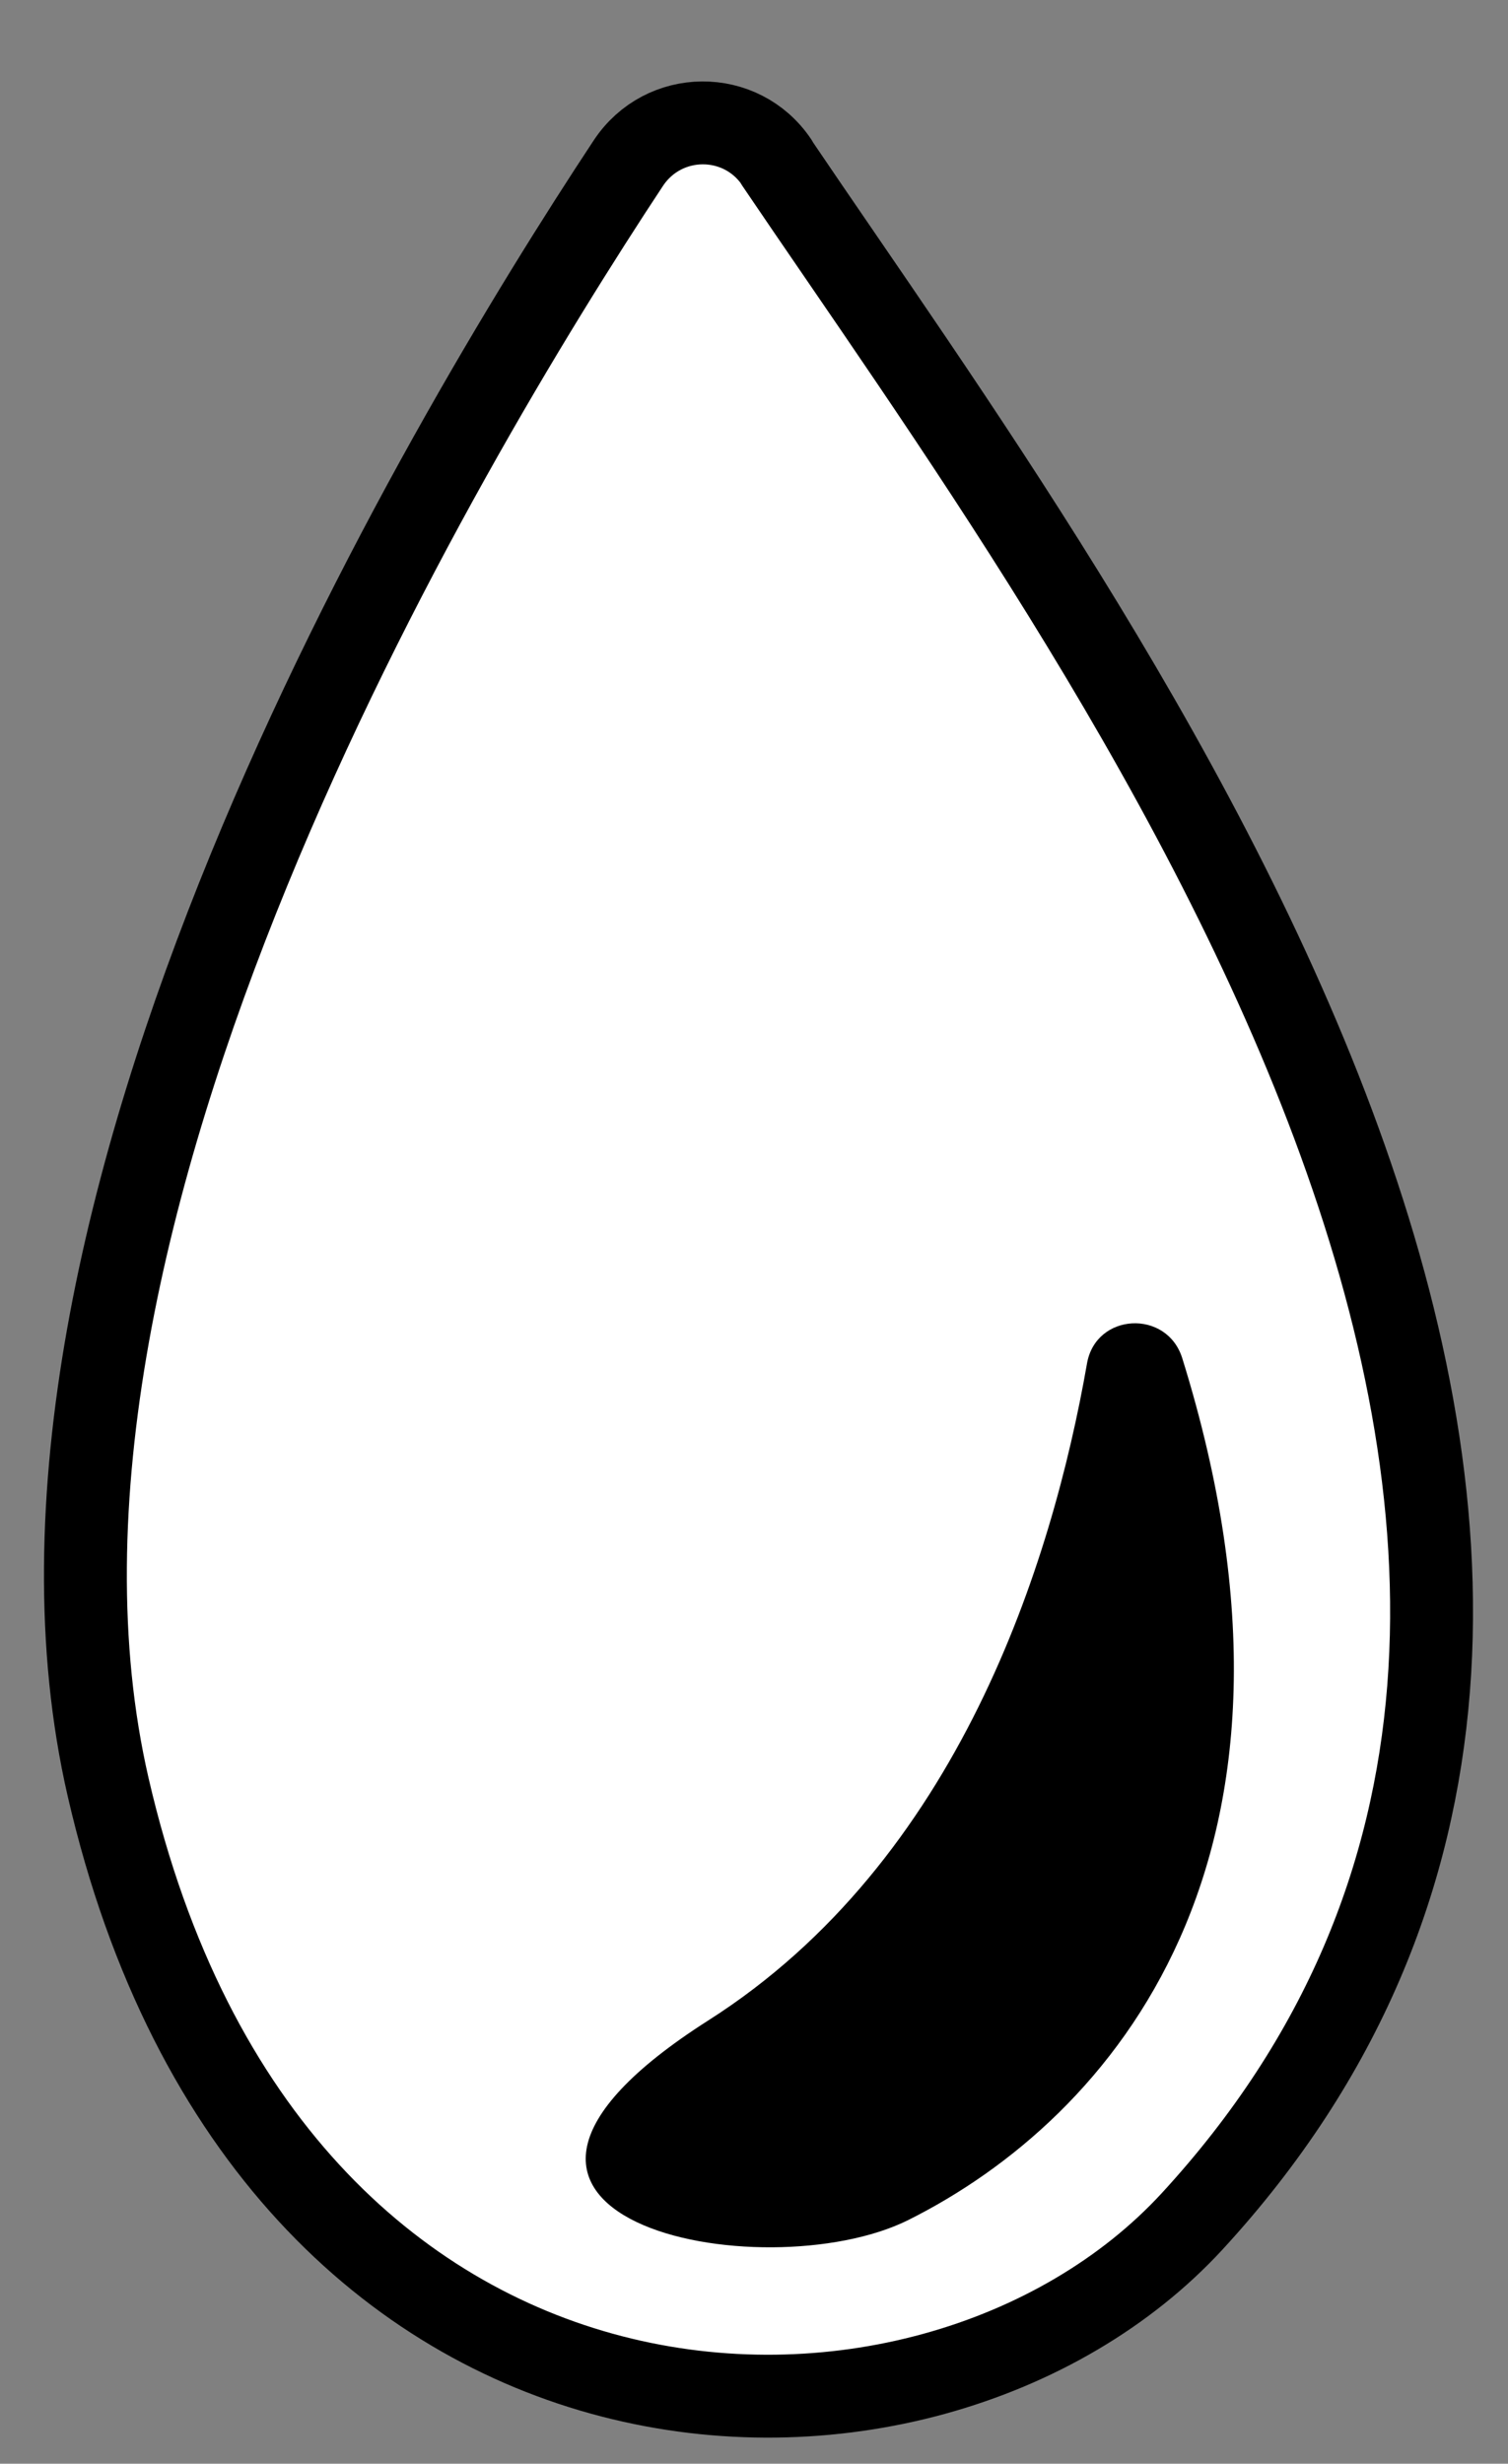
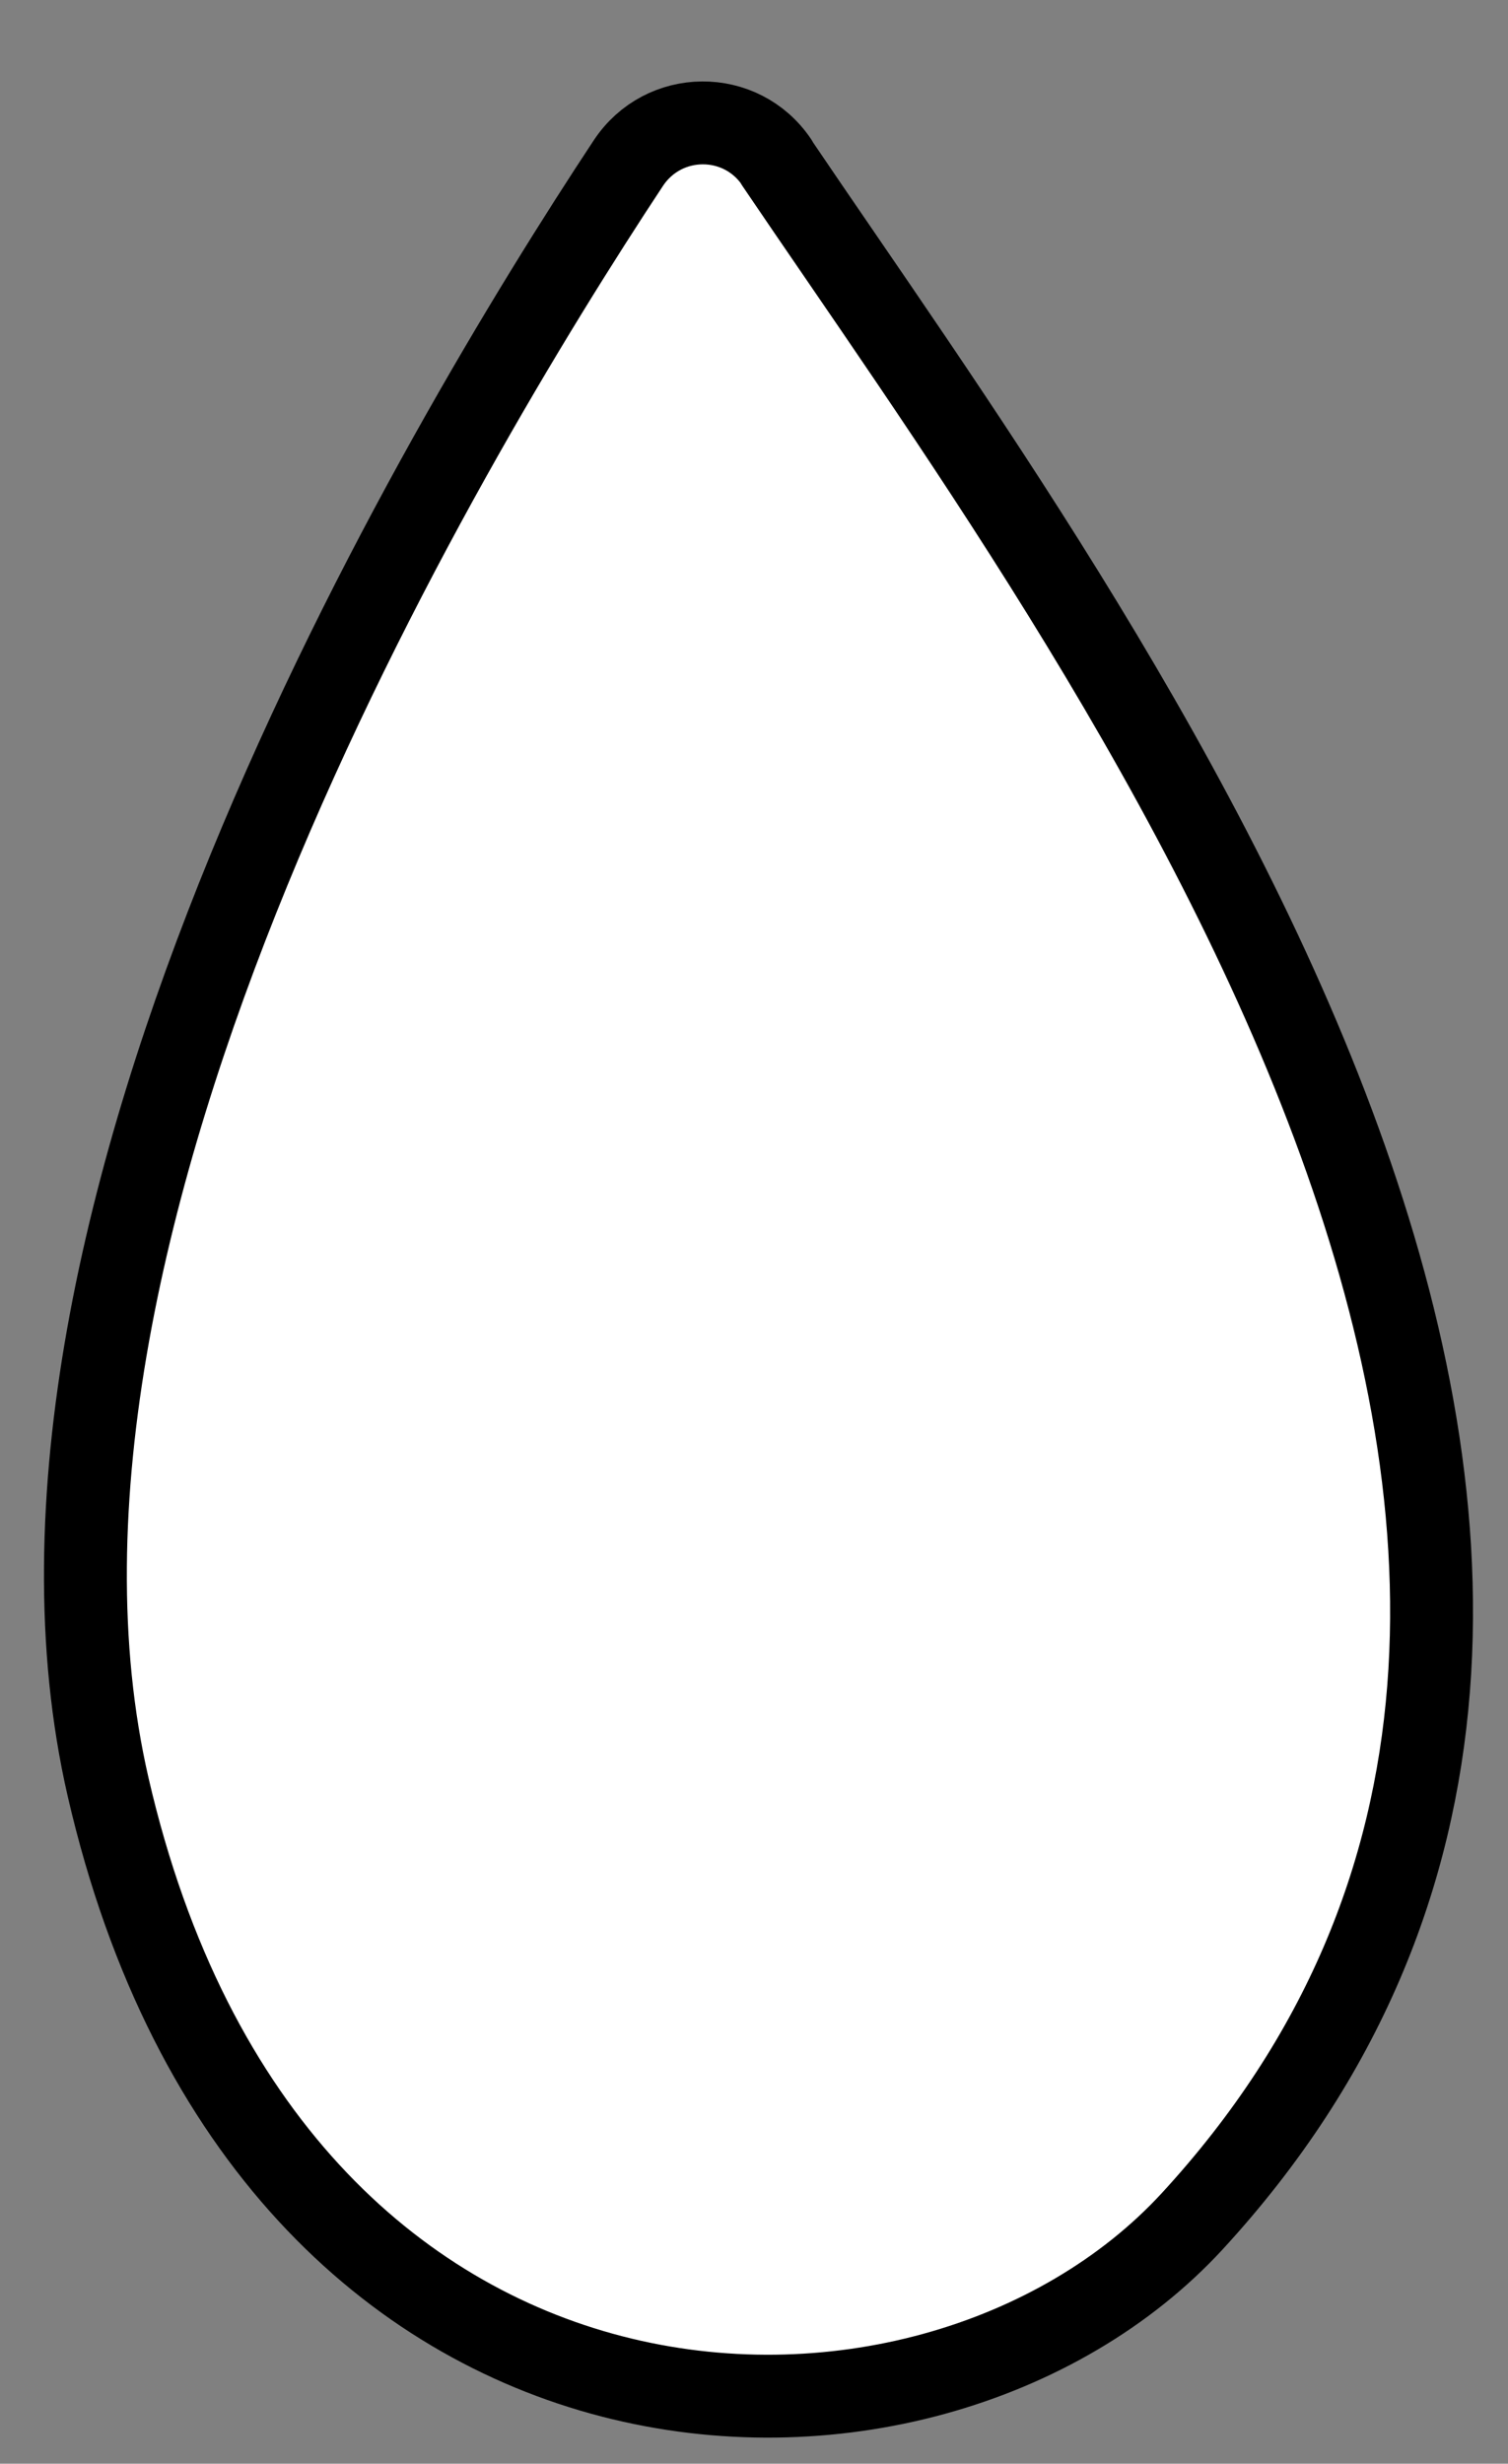
<svg xmlns="http://www.w3.org/2000/svg" id="Layer_2" data-name="Layer 2" viewBox="0 0 36.39 59.44">
  <rect x="0" y="0" width="36.39" height="59.44" fill="#808080" stroke="none" />
  <defs>
    <style> .cls-1, .cls-2 { stroke-width: 0px; } .cls-3 { fill: #fff; stroke: #000; stroke-linecap: round; stroke-linejoin: round; stroke-width: 2px; } .cls-2 { fill: none; } </style>
  </defs>
  <g>
    <path class="cls-3" d="m18.74,3.91c-.86-1.27-2.73-1.26-3.58.03C10.62,10.81-.53,29.49,2.61,43.12c3.92,17,19.77,17.41,26.16,10.47,14.63-15.9-2.22-38.12-10.03-49.67h0Z" />
-     <path class="cls-1" d="m28.53,32.77c-.37-1.19-2.09-1.1-2.3.13-.84,4.8-3.1,12-9.13,15.84-7.57,4.82,1.33,6.56,4.82,4.82,4.9-2.45,10.36-8.73,6.61-20.79Z" />
  </g>
-   <rect class="cls-2" x="-70.24" y="-59.93" width="140" height="140" />
</svg>